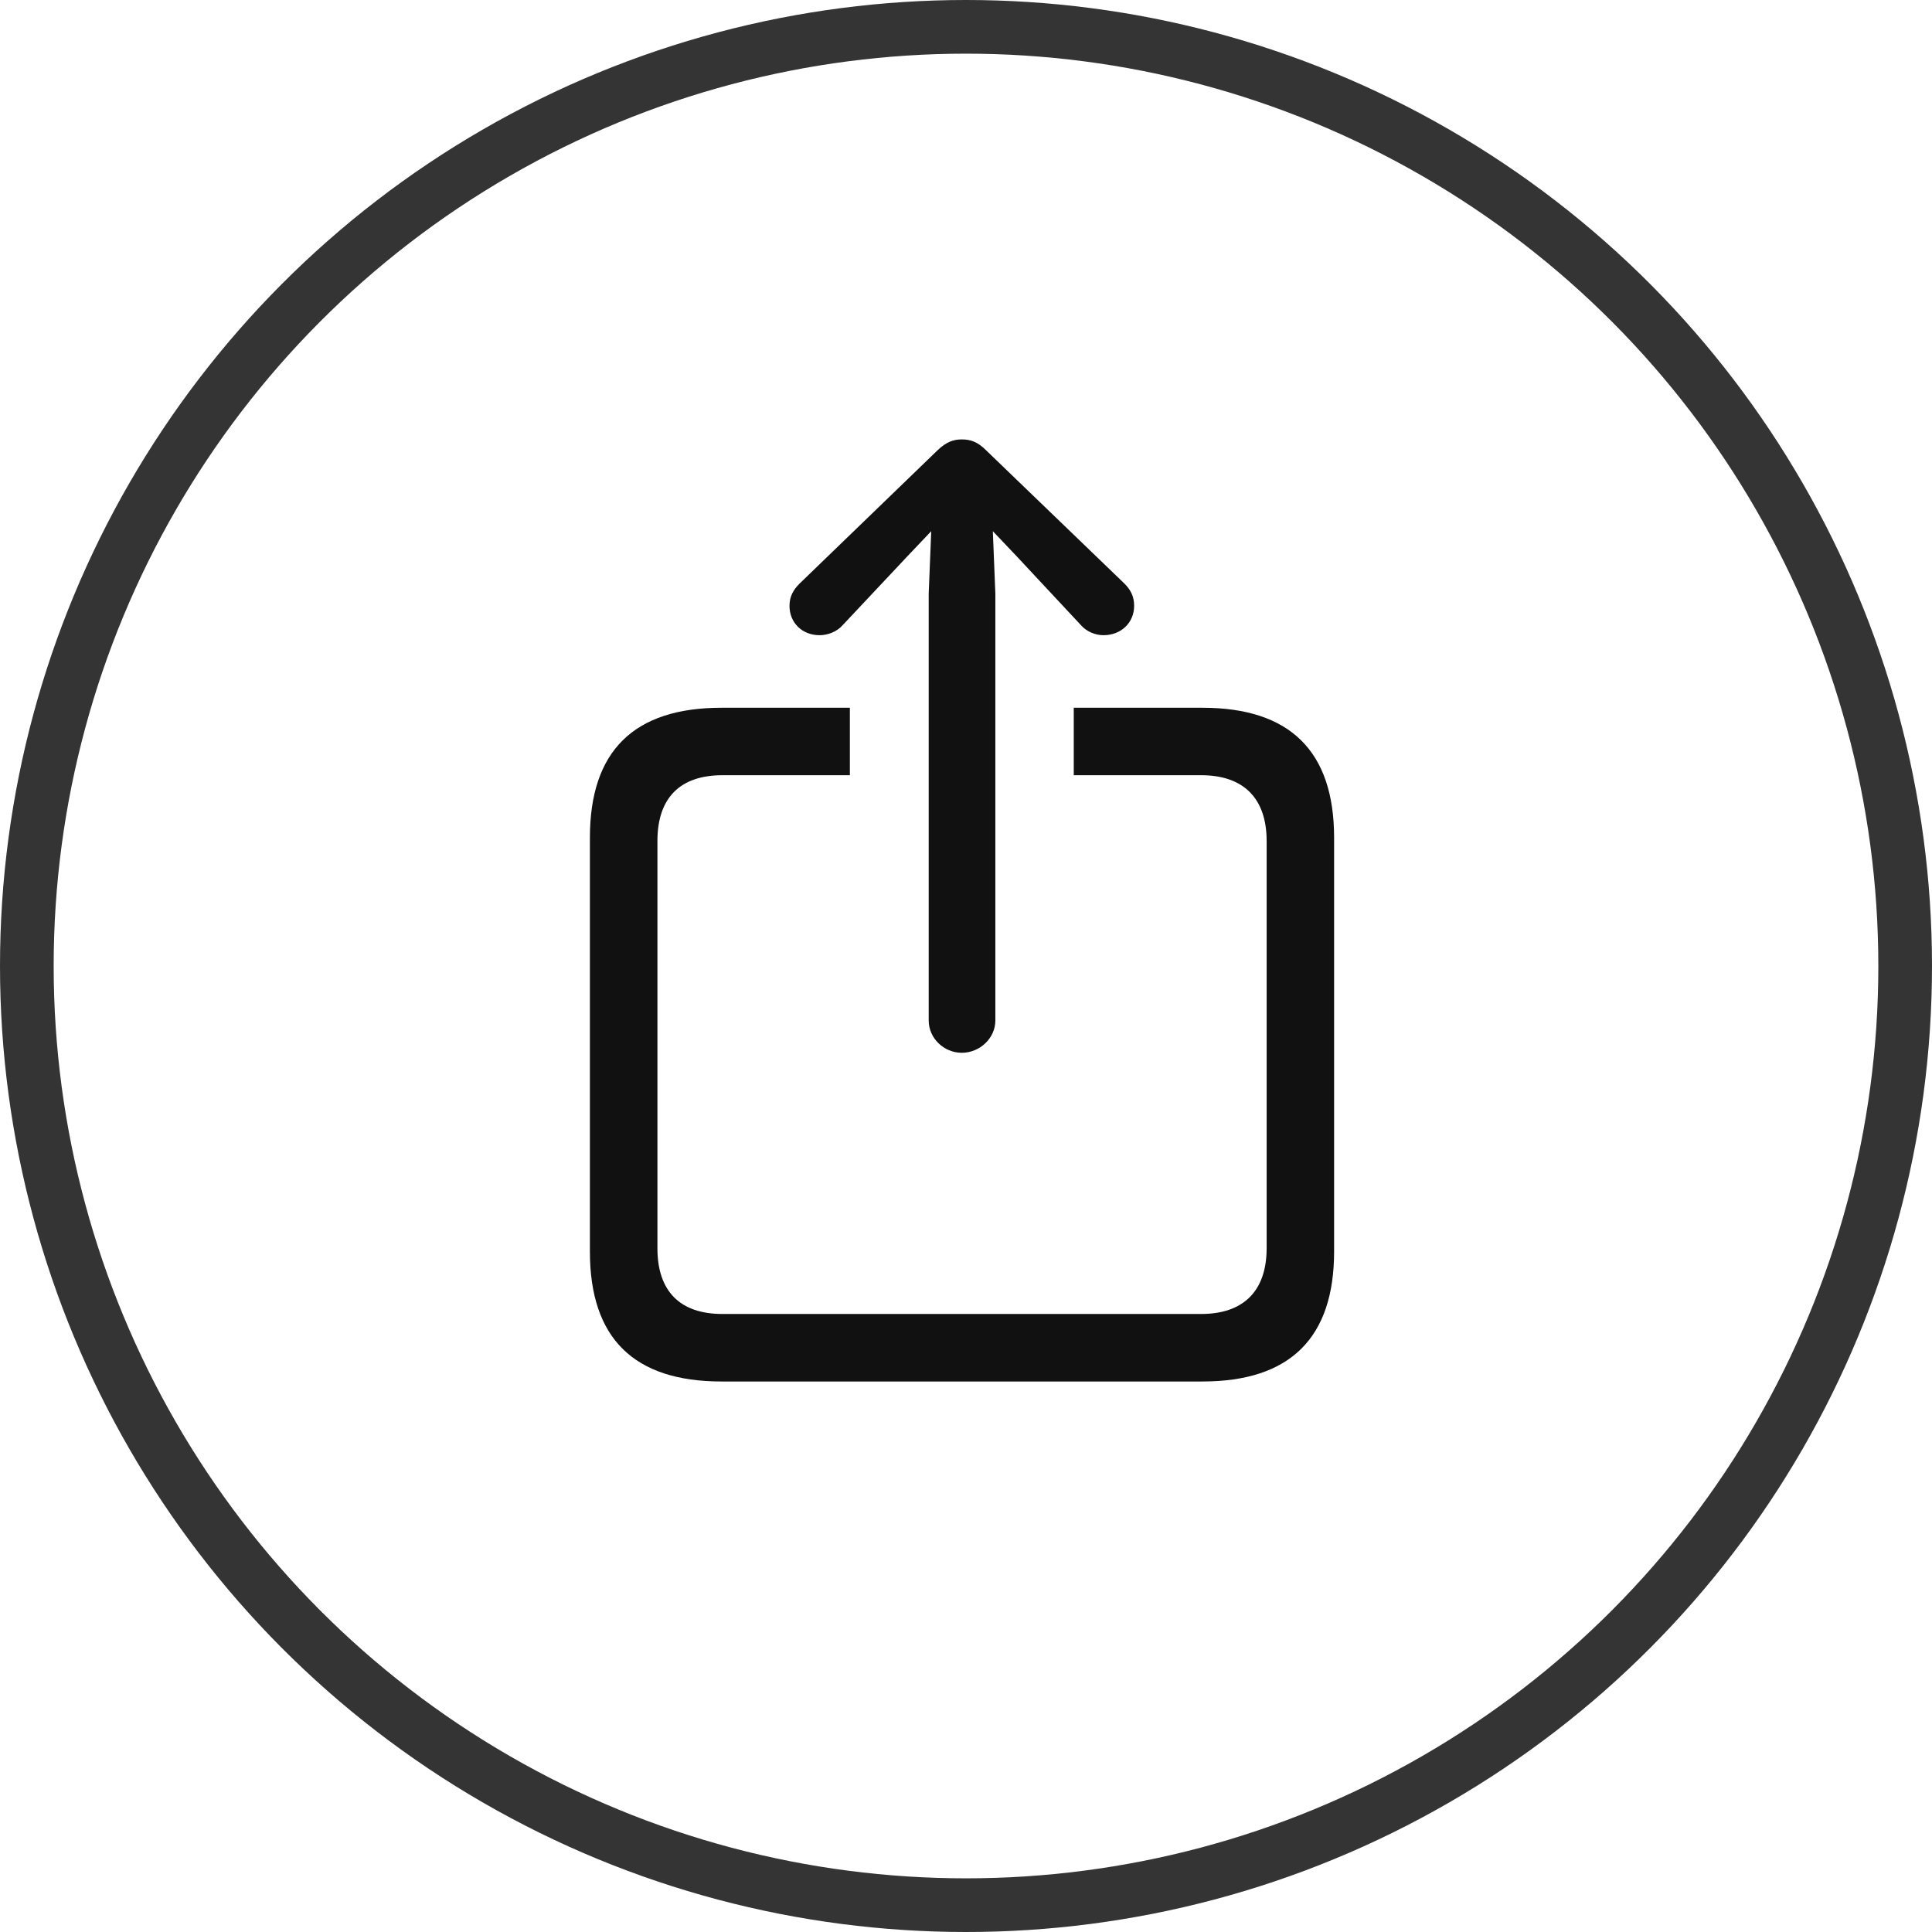
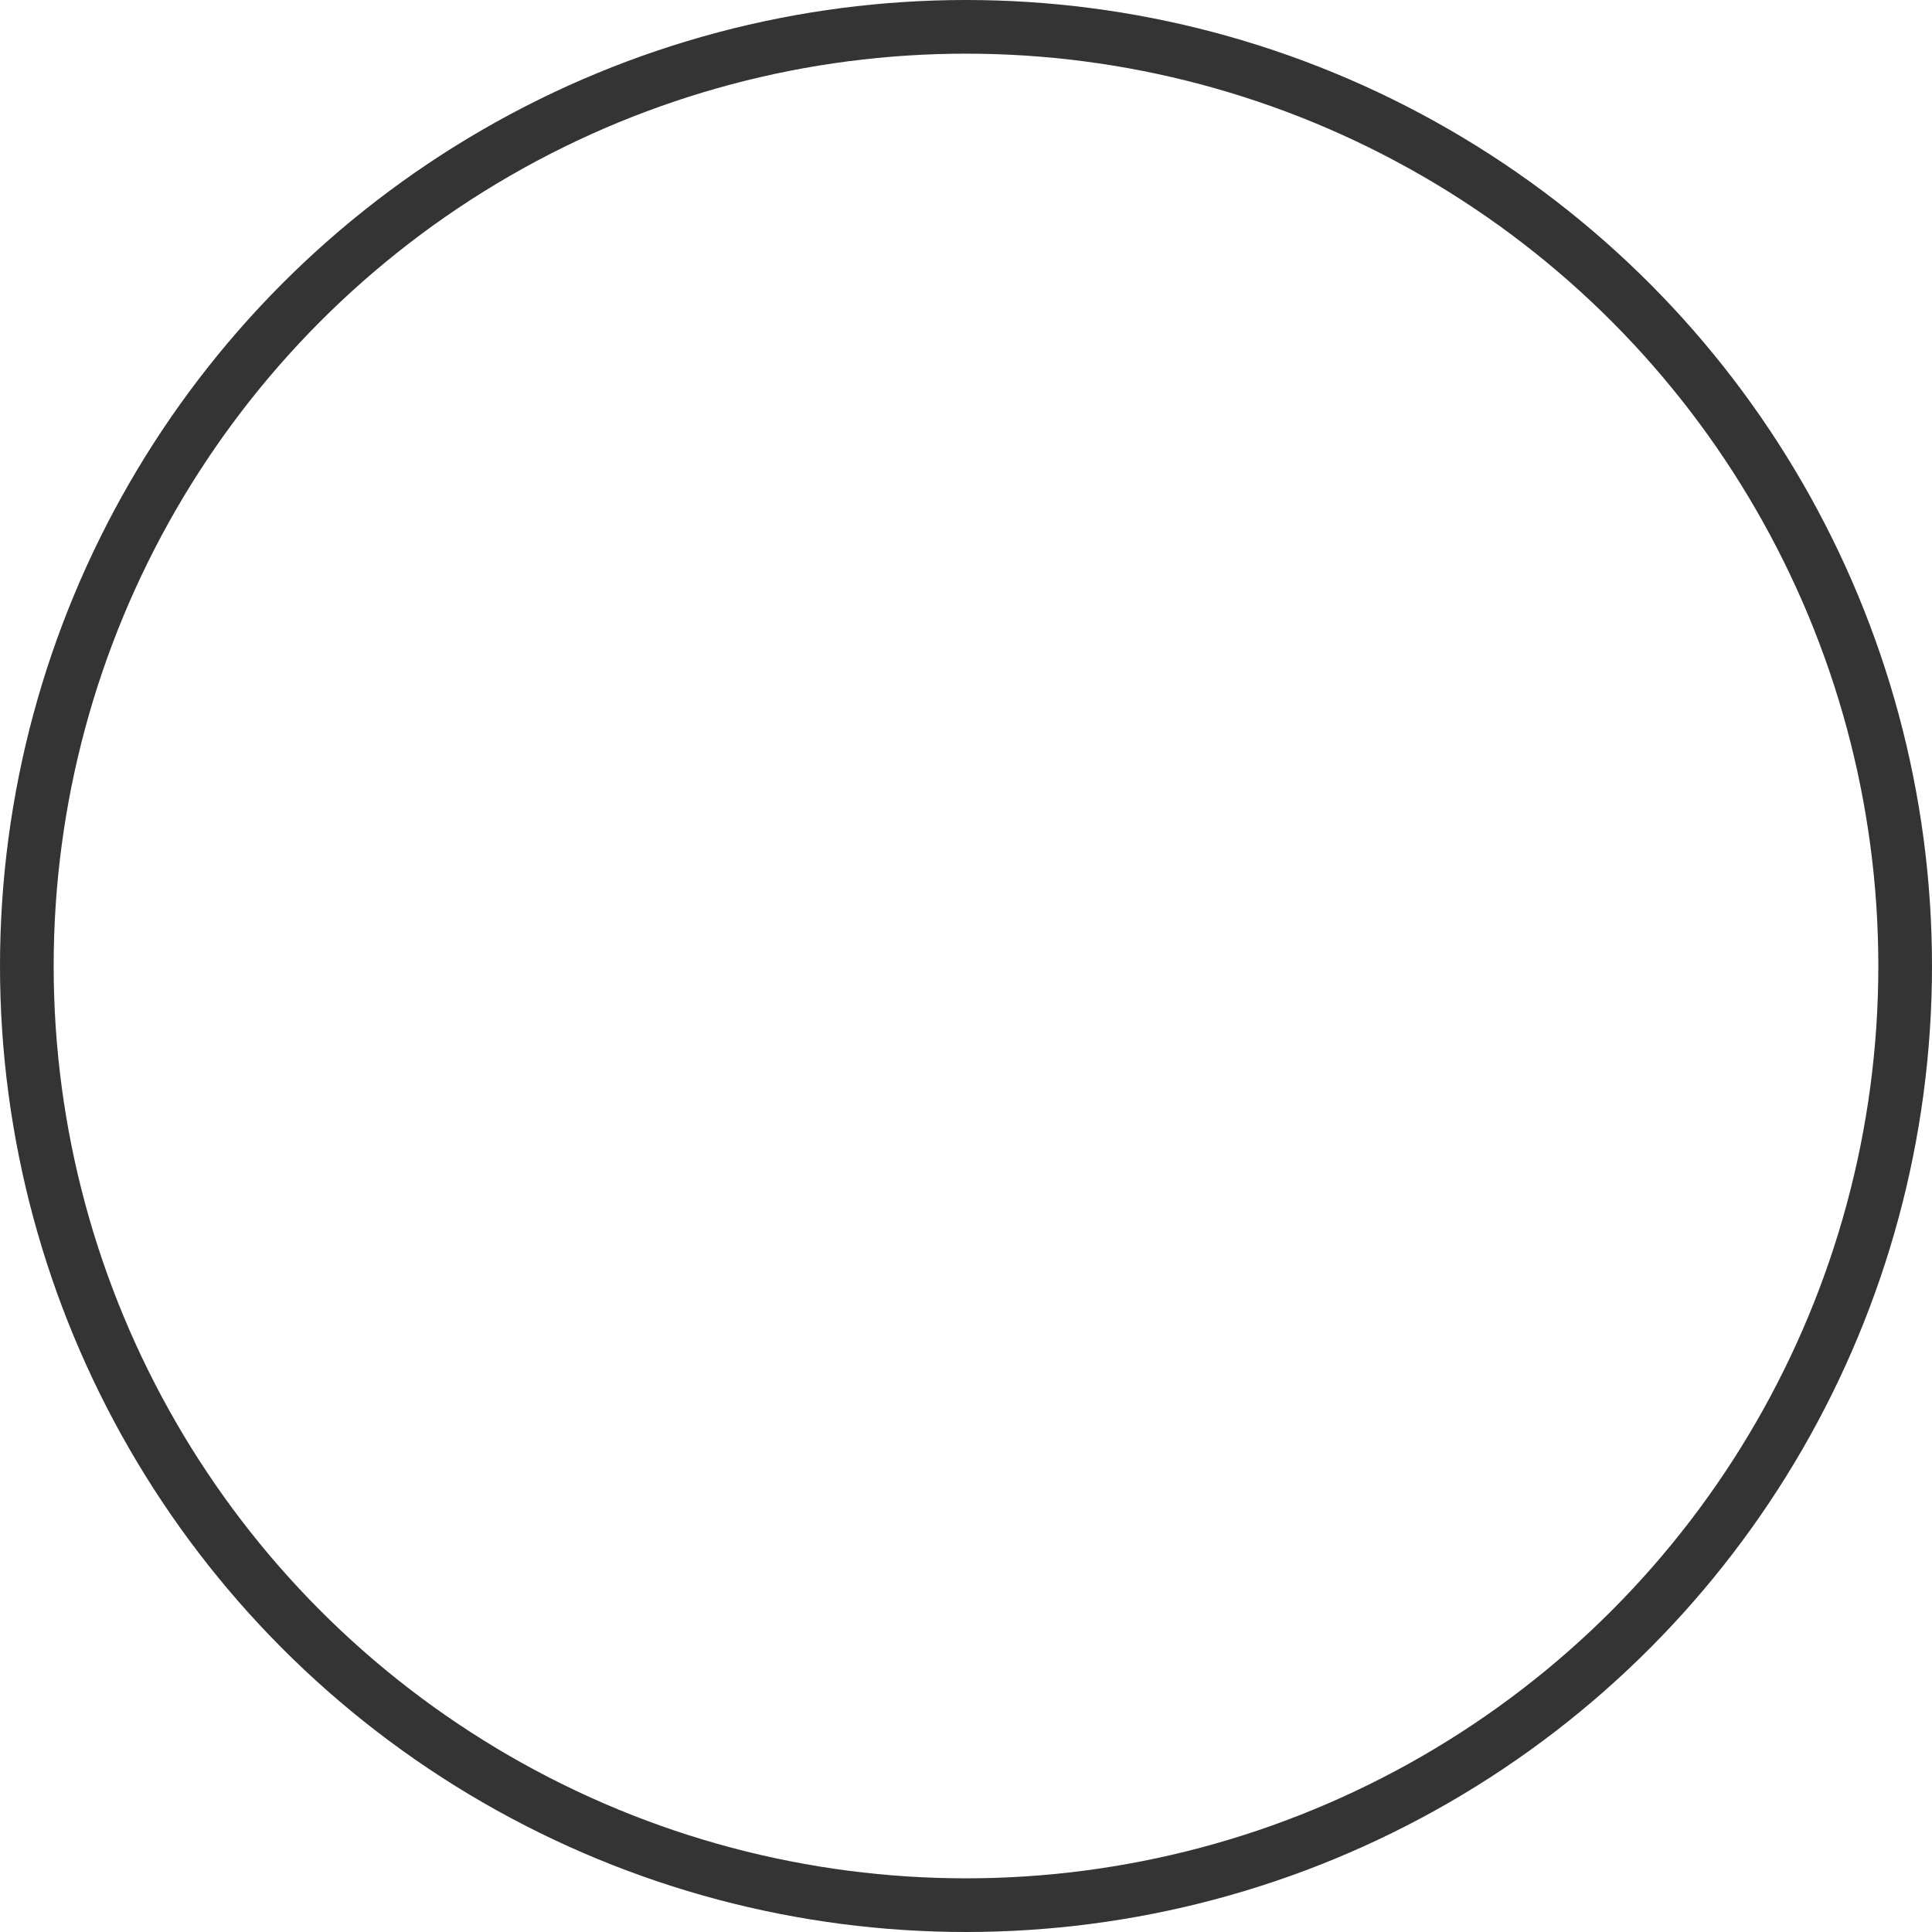
<svg xmlns="http://www.w3.org/2000/svg" width="36" height="36" viewBox="0 0 36 36" fill="none">
  <circle opacity="0.85" cx="18" cy="18" r="17.5" stroke="#111111" />
-   <path d="M17.922 19.617C17.586 19.617 17.305 19.344 17.305 19.016V11.062L17.352 9.898L16.914 10.359L15.703 11.648C15.594 11.773 15.422 11.836 15.273 11.836C14.945 11.836 14.711 11.602 14.711 11.289C14.711 11.117 14.781 10.992 14.898 10.875L17.469 8.391C17.633 8.234 17.766 8.188 17.922 8.188C18.086 8.188 18.219 8.234 18.375 8.391L20.953 10.875C21.07 10.992 21.133 11.117 21.133 11.289C21.133 11.602 20.891 11.836 20.562 11.836C20.414 11.836 20.25 11.773 20.141 11.648L18.938 10.359L18.5 9.898L18.547 11.062V19.016C18.547 19.344 18.258 19.617 17.922 19.617ZM13.445 25.742C11.812 25.742 10.992 24.938 10.992 23.32V15.609C10.992 13.992 11.812 13.188 13.445 13.188H15.836V14.445H13.461C12.68 14.445 12.25 14.859 12.25 15.672V23.258C12.25 24.07 12.68 24.484 13.461 24.484H22.383C23.156 24.484 23.602 24.07 23.602 23.258V15.672C23.602 14.859 23.156 14.445 22.383 14.445H20.008V13.188H22.406C24.039 13.188 24.859 14 24.859 15.609V23.32C24.859 24.93 24.039 25.742 22.406 25.742H13.445Z" fill="#111111" />
</svg>